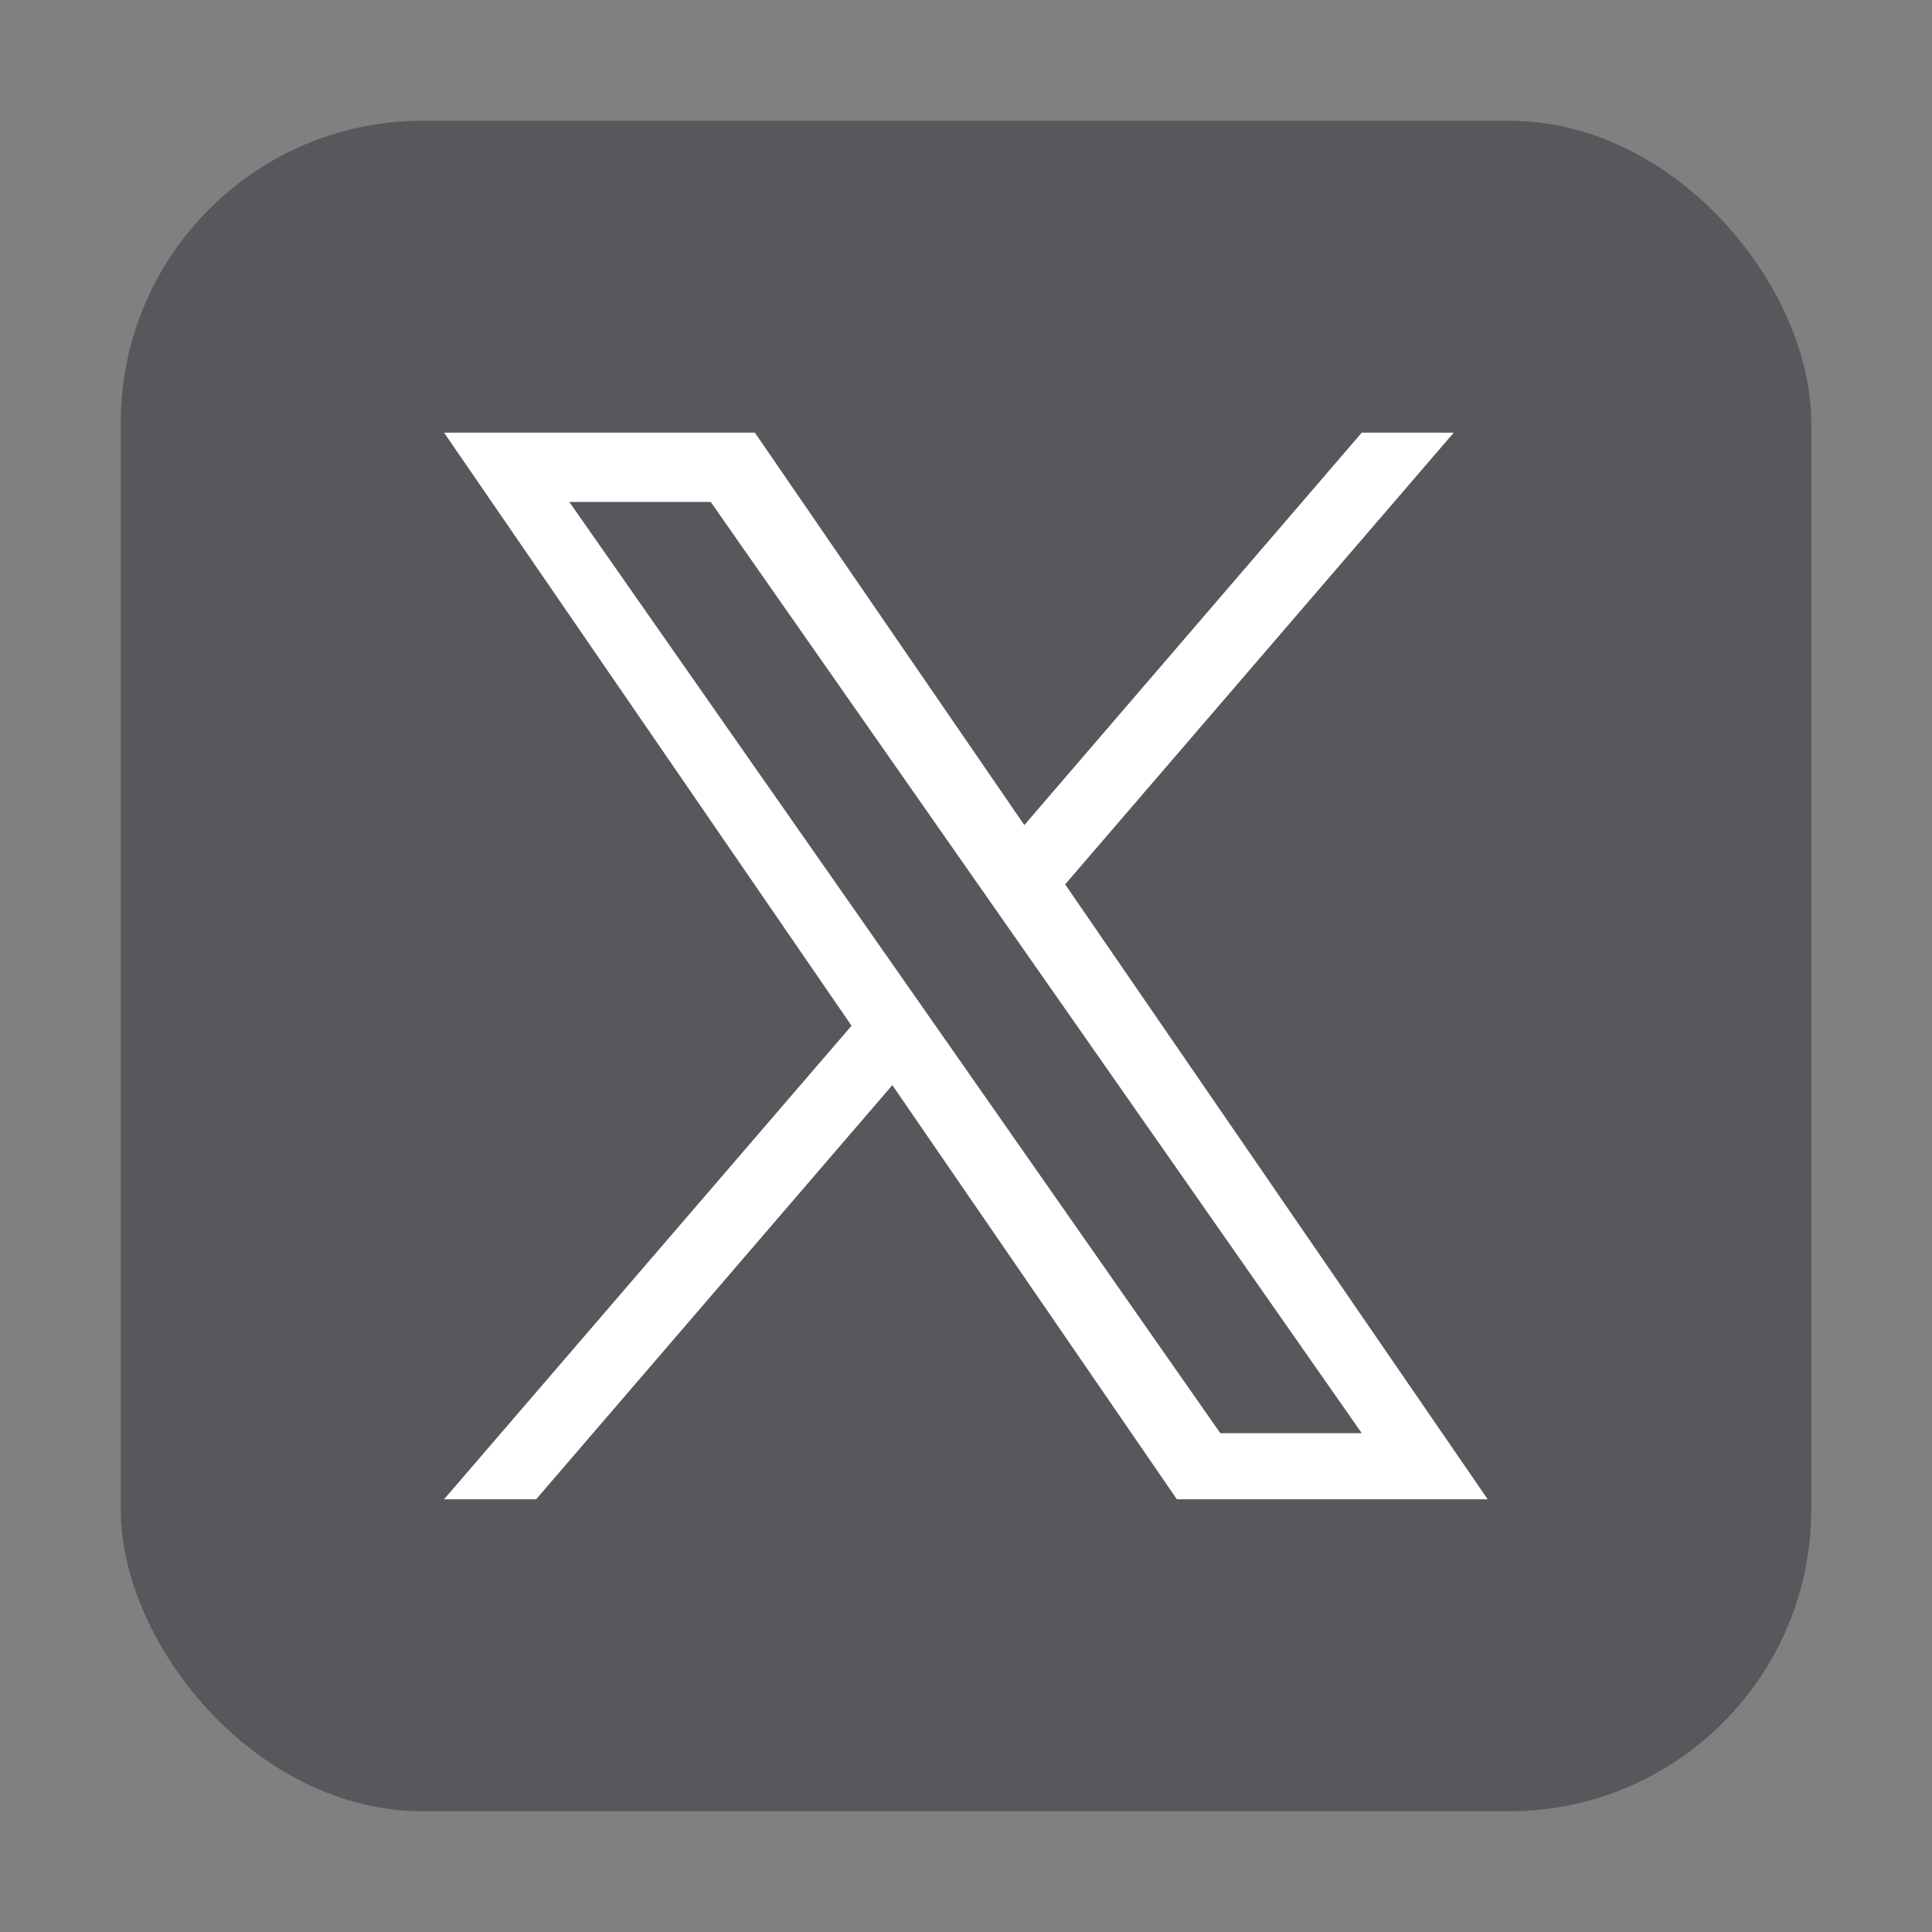
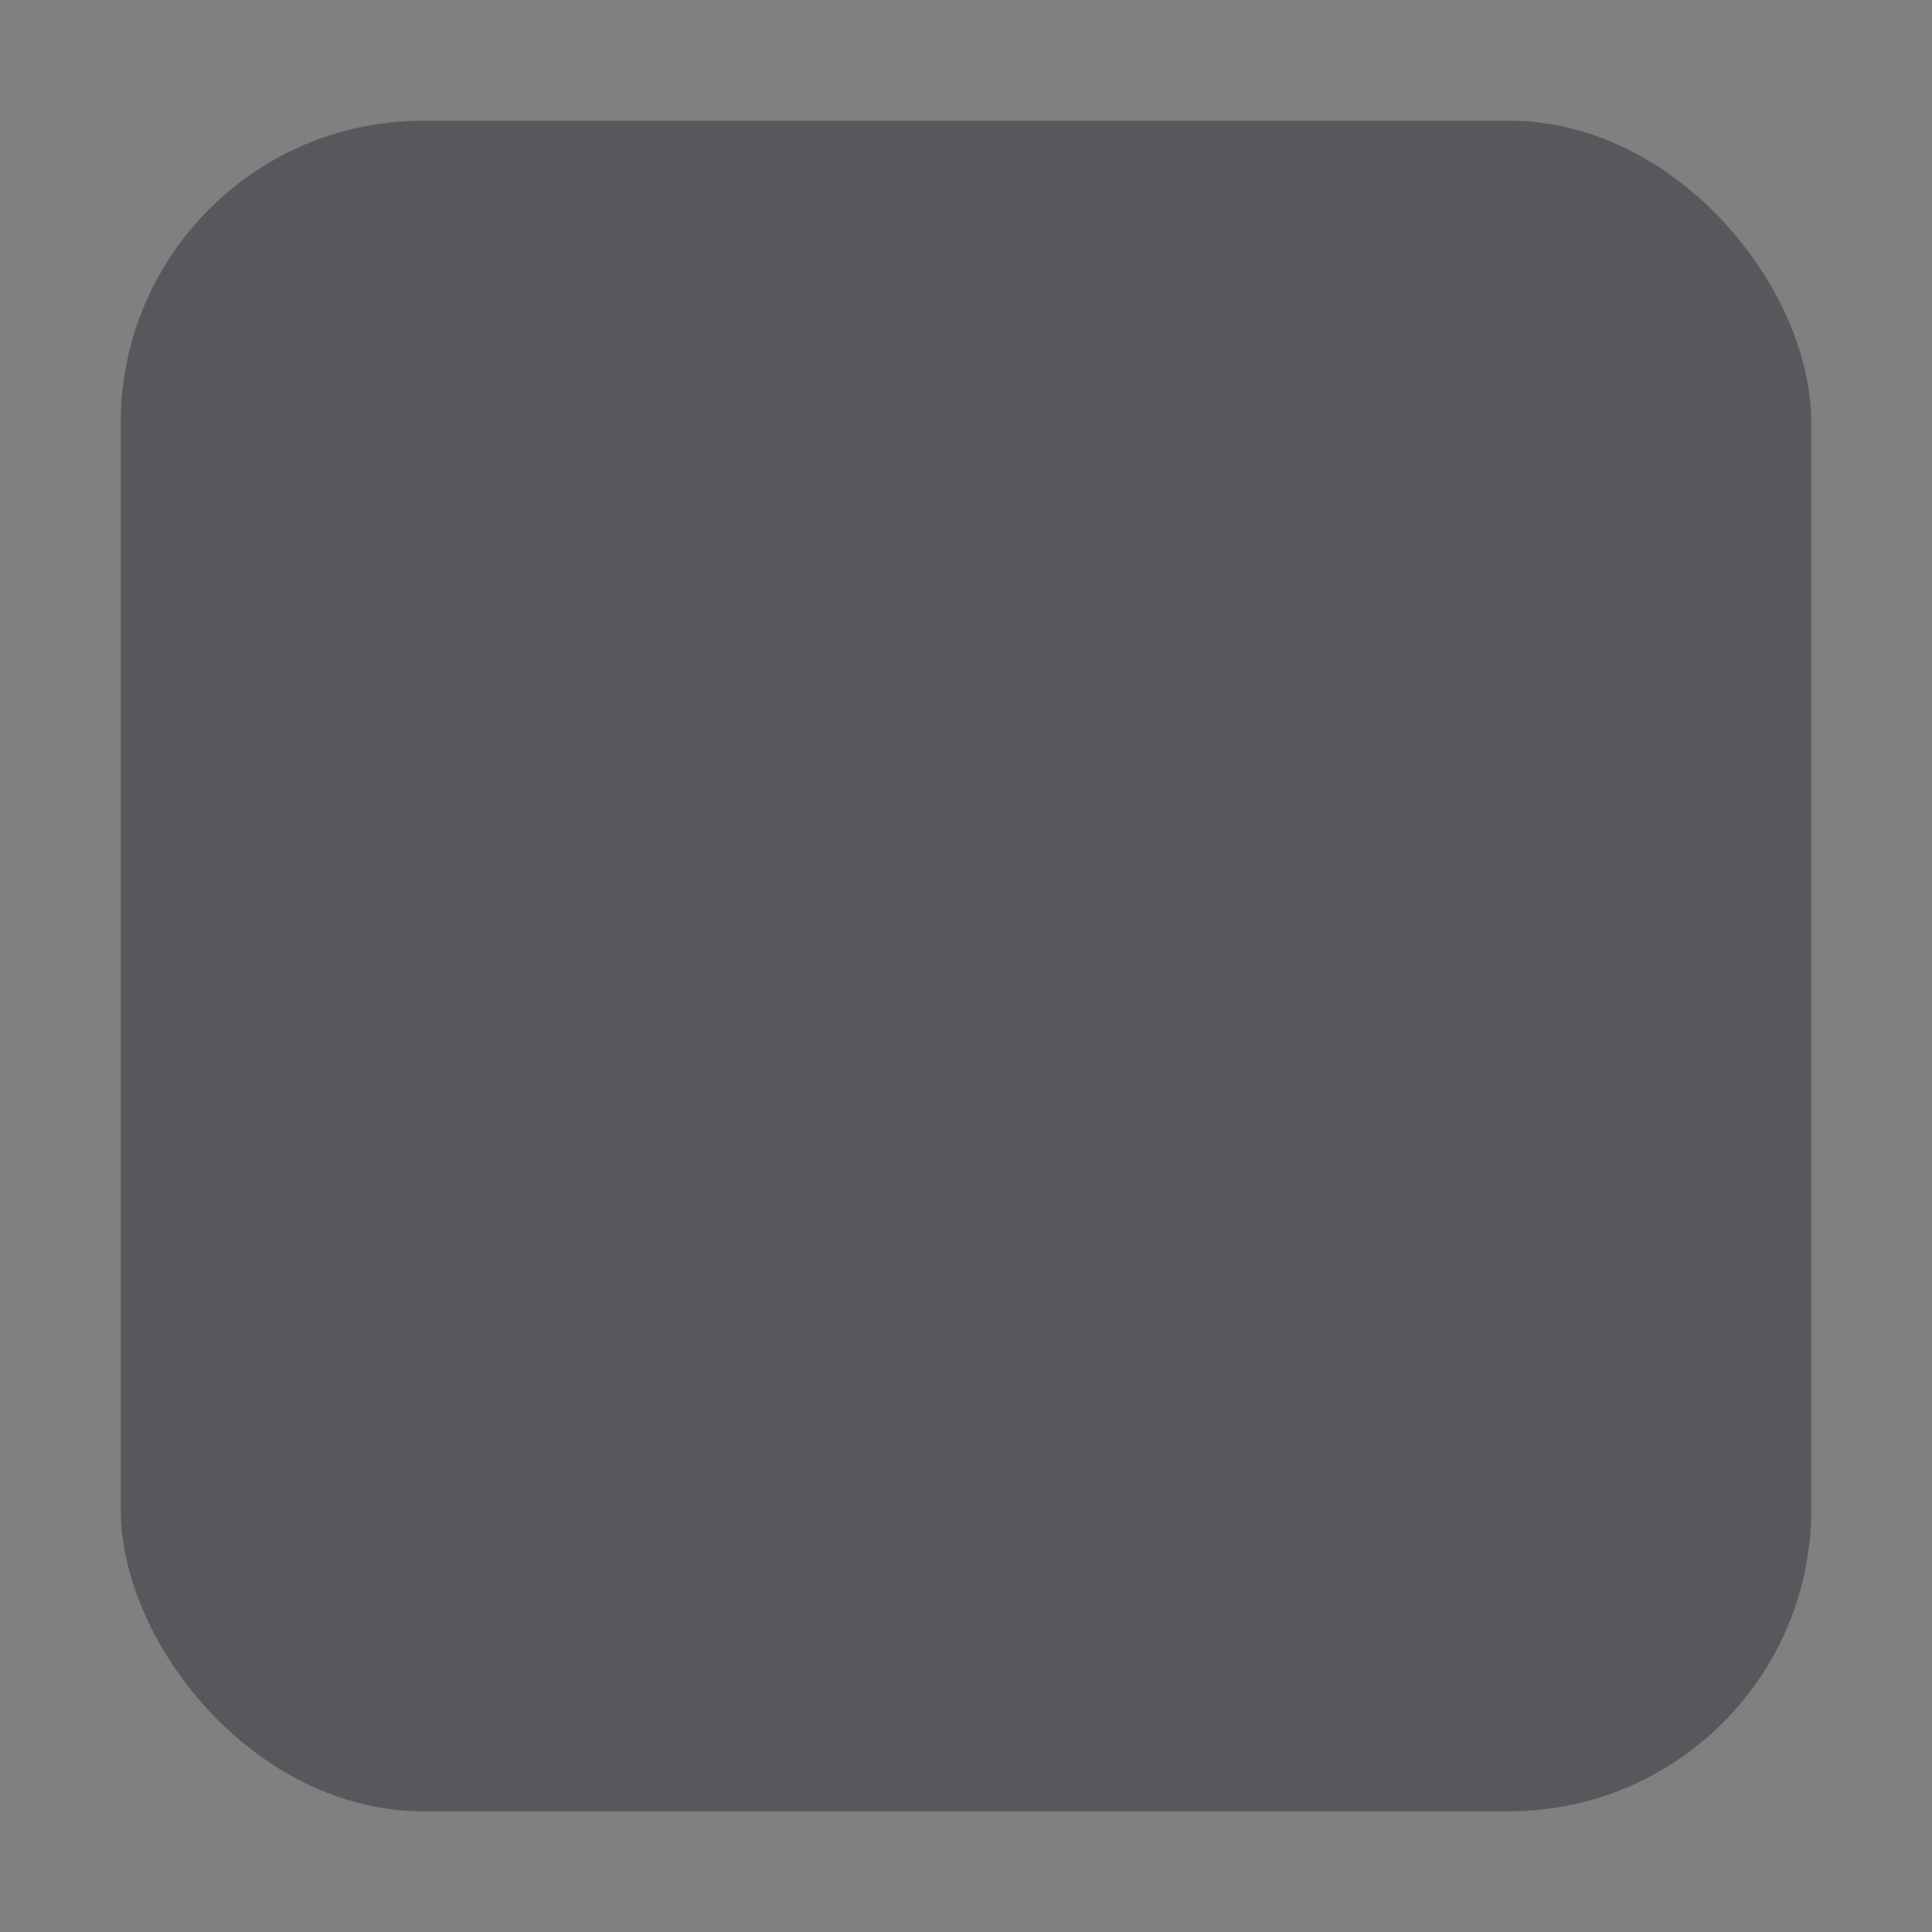
<svg xmlns="http://www.w3.org/2000/svg" width="32" height="32" viewBox="0 0 32 32">
  <rect x="0" y="0" width="32" height="32" fill="#808080" stroke="none" />
  <g id="グループ_555" data-name="グループ 555" transform="translate(-21847 -2709)">
-     <rect id="長方形_2532" data-name="長方形 2532" width="32" height="32" transform="translate(21847 2709)" fill="none" />
    <rect id="長方形_2531" data-name="長方形 2531" width="28" height="28" rx="5" transform="translate(21849 2711)" fill="#59575c" />
-     <path id="logo" d="M10.288,7.481,16.724,0H15.2L9.611,6.5,5.148,0H0L6.749,9.823,0,17.667H1.525l5.9-6.86,4.713,6.86h5.148l-7-10.187ZM8.2,9.909l-.684-.978L2.075,1.148H4.417L8.808,7.429l.684.978L15.2,16.572H12.857L8.2,9.909Z" transform="translate(21854.355 2716.166)" fill="#fff" />
  </g>
</svg>